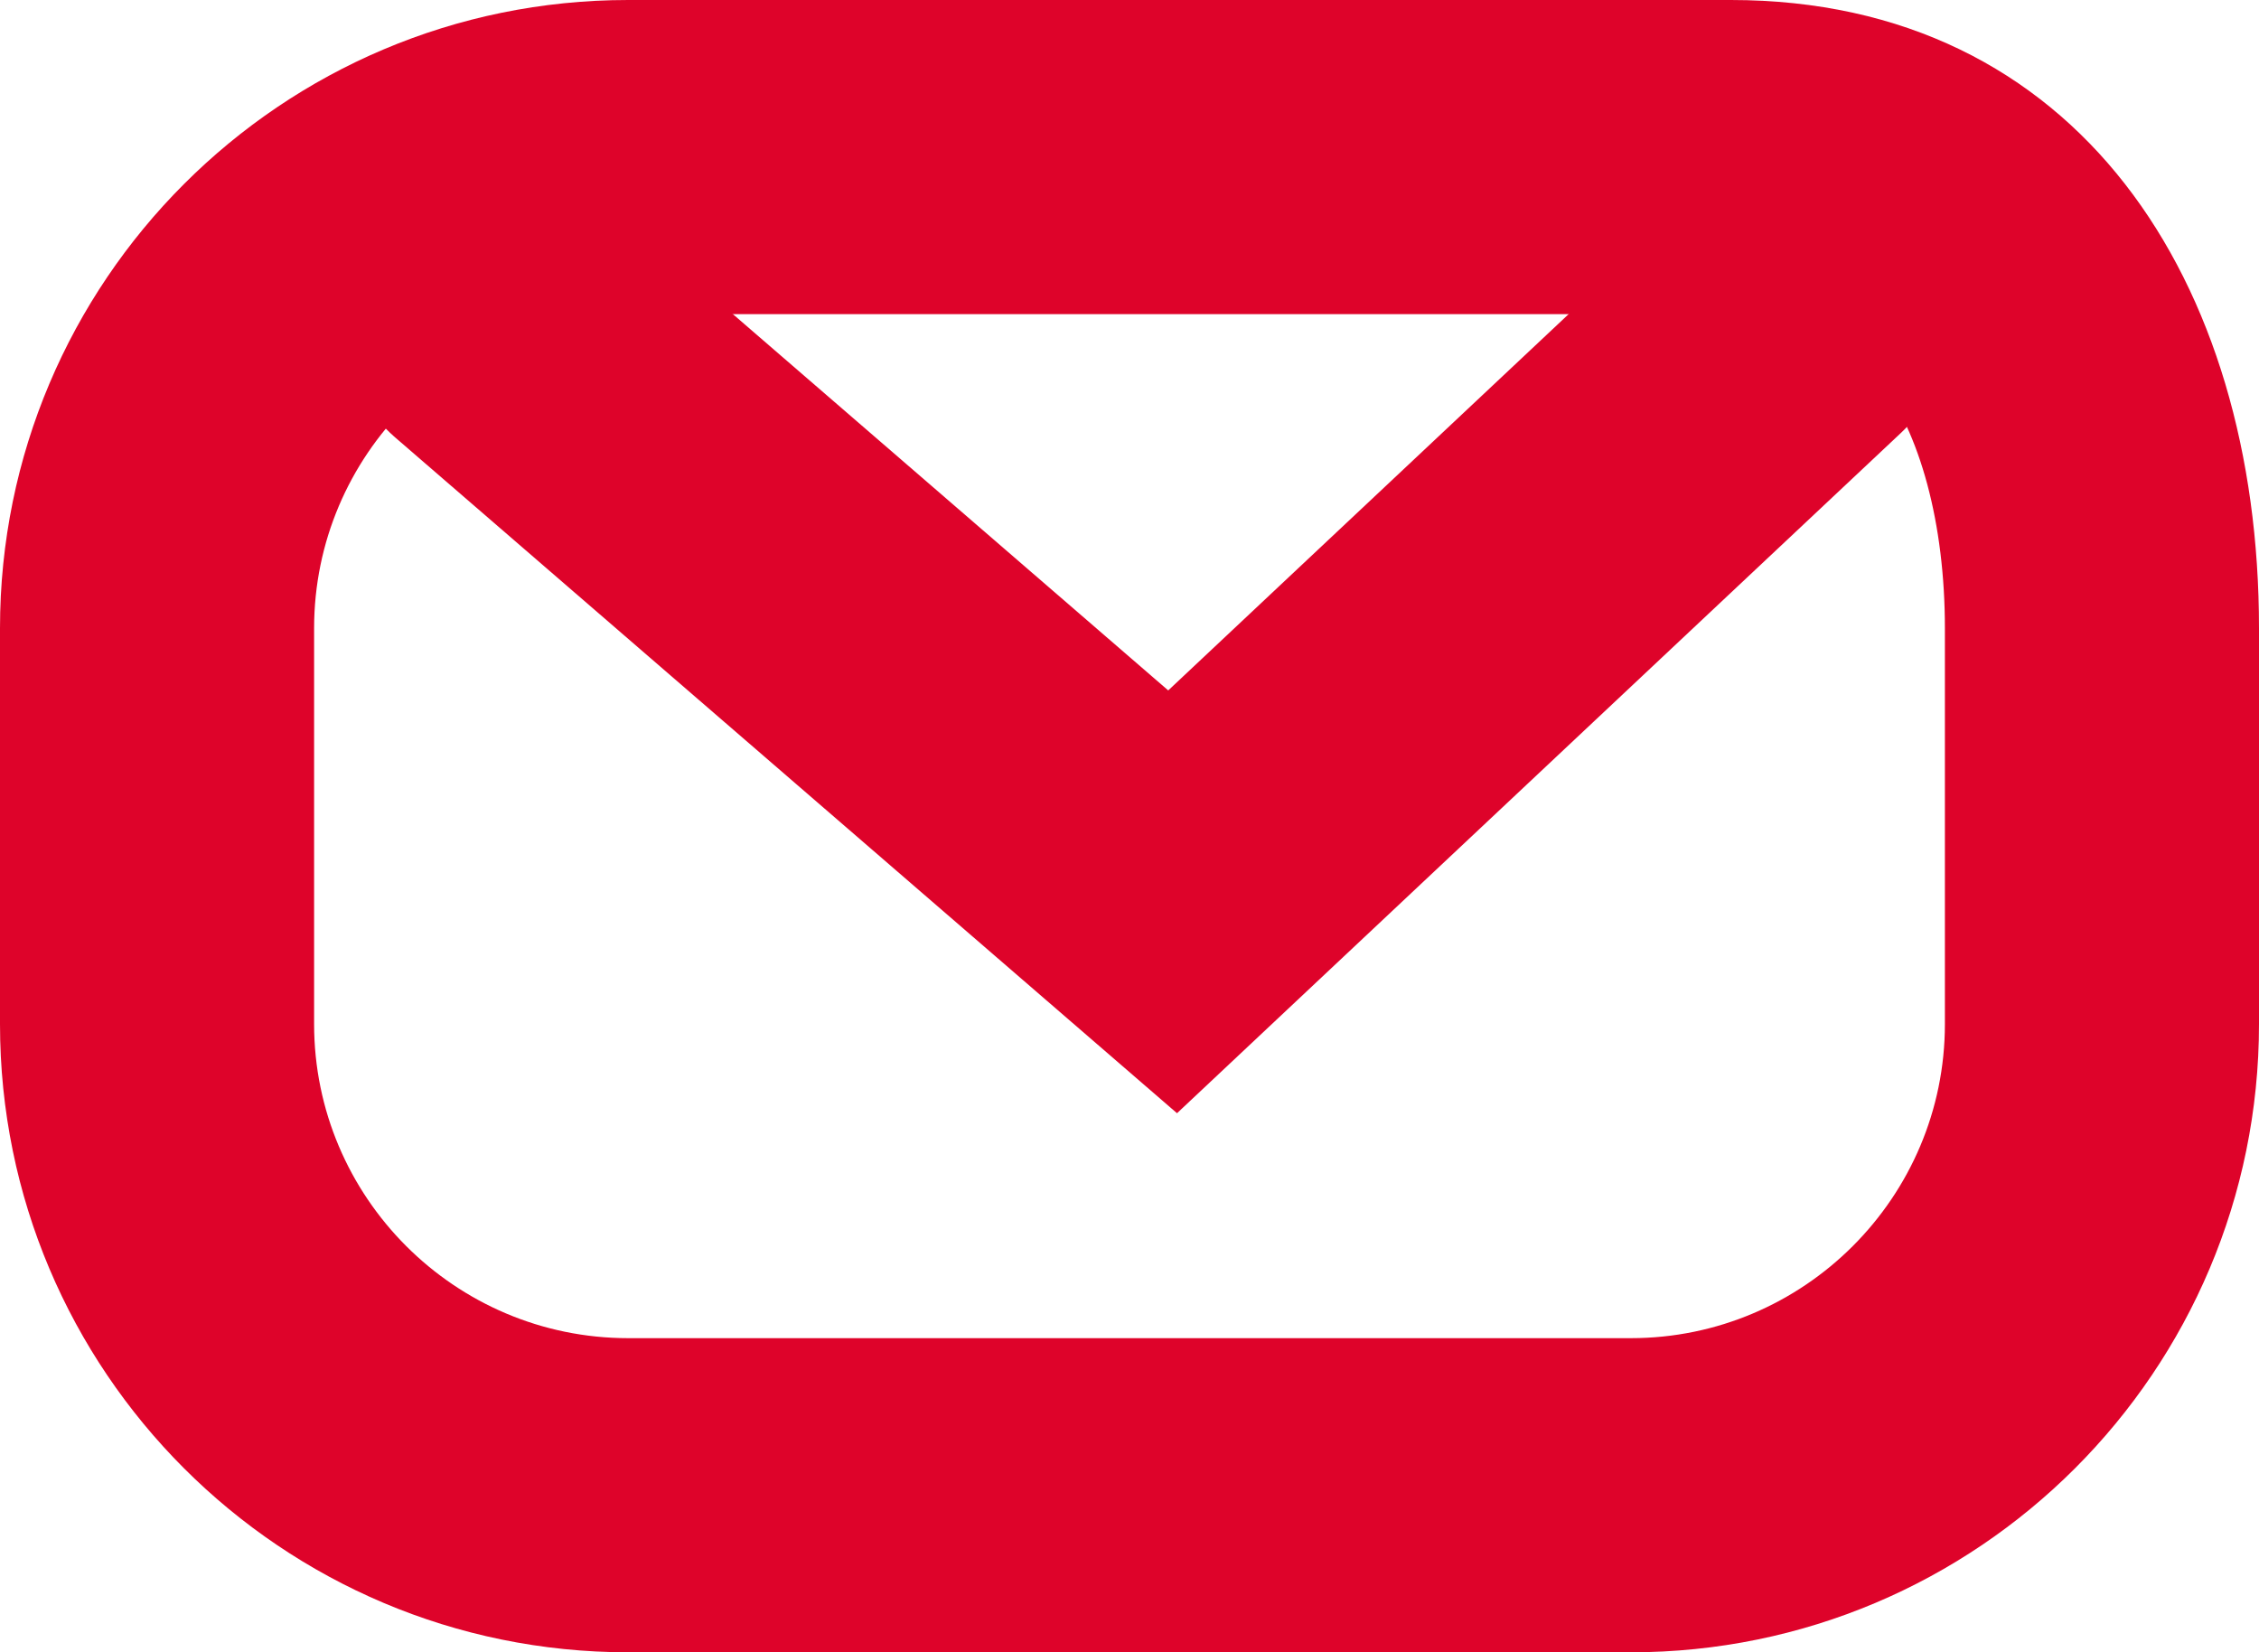
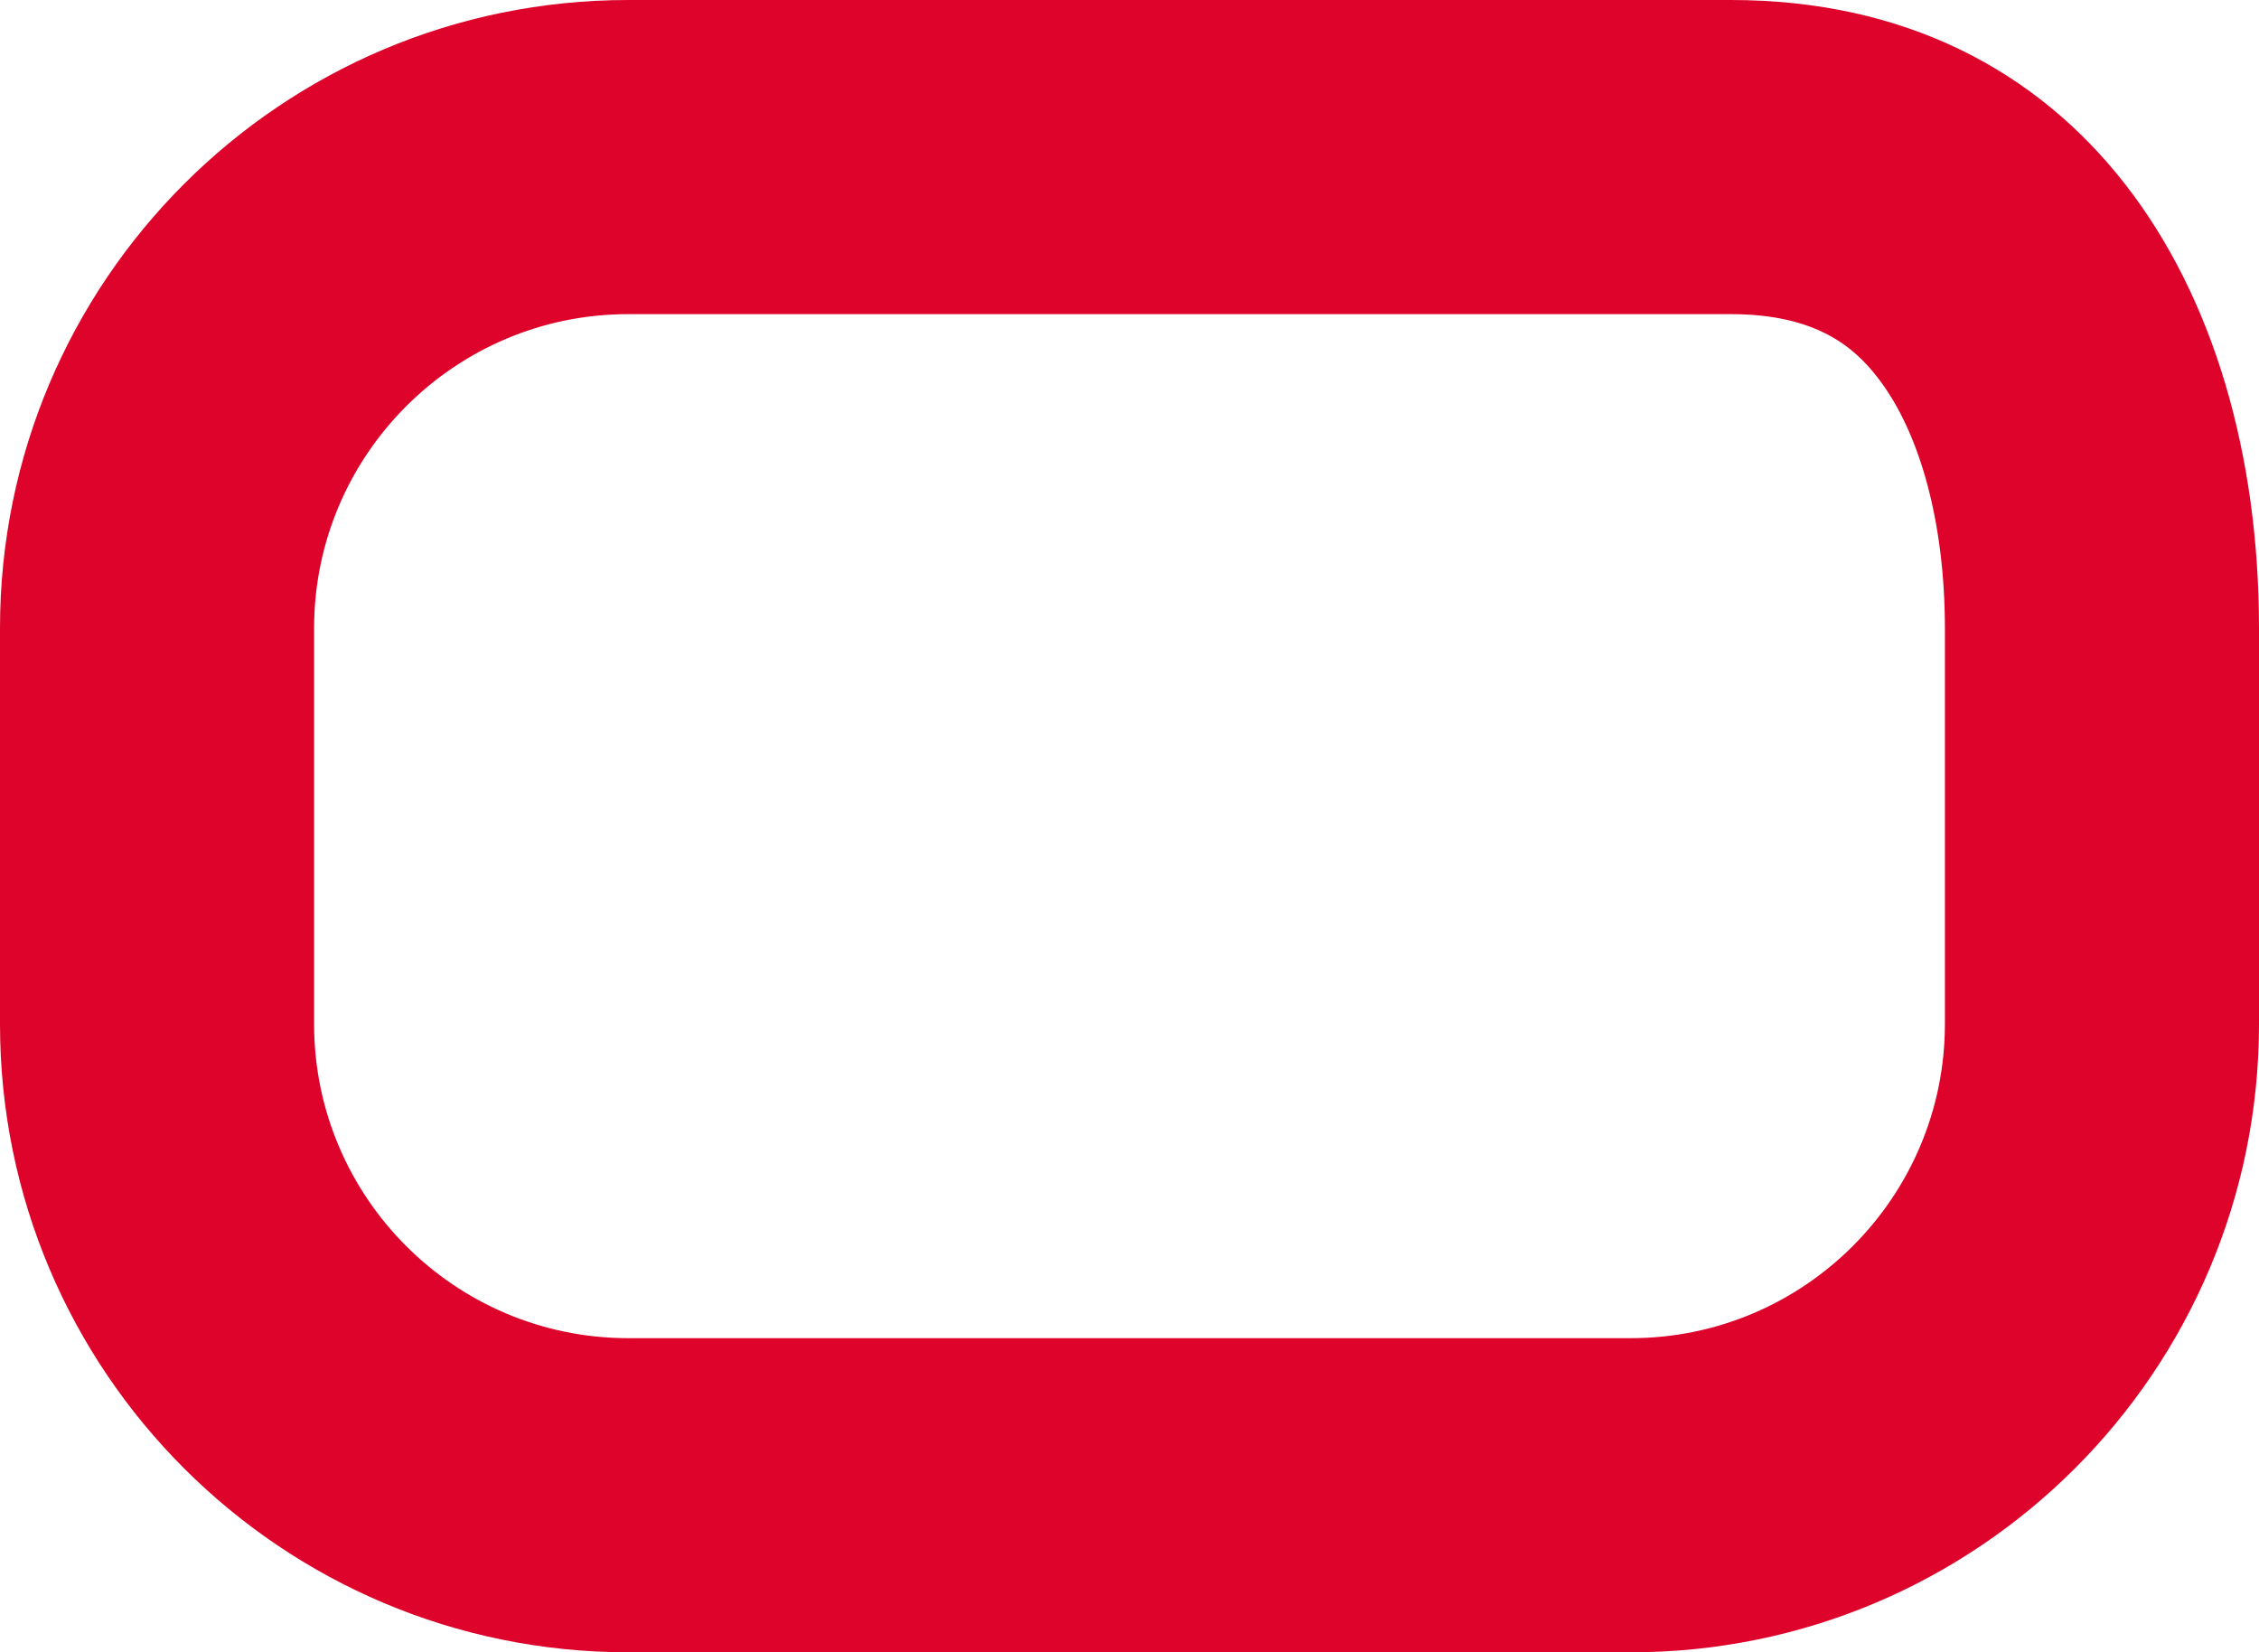
<svg xmlns="http://www.w3.org/2000/svg" width="28.768" height="21.04" viewBox="0 0 28.768 21.04">
  <g id="Group_245" data-name="Group 245" transform="translate(-1701.26 -3087)">
    <g id="Group_92" data-name="Group 92" transform="translate(1701.26 3087)">
      <g id="Group_244" data-name="Group 244">
-         <path id="Path_224" data-name="Path 224" d="M1093.288,923.554l8.589,7.423,7.9-7.423" transform="translate(-1086.944 -919.494)" fill="none" stroke="#de032a" stroke-linecap="round" stroke-width="4" />
-       </g>
+         </g>
      <g id="Path_292" data-name="Path 292" transform="translate(0 0)" fill="none">
-         <path d="M8,0H22.042c4.418,0,6.726,3.582,6.726,8v5.039a8,8,0,0,1-8,8H8a8,8,0,0,1-8-8V8A8,8,0,0,1,8,0Z" stroke="none" />
        <path d="M 8 4 C 5.794 4 4 5.794 4 8 L 4 13.039 C 4 15.245 5.794 17.039 8 17.039 L 20.768 17.039 C 22.974 17.039 24.768 15.245 24.768 13.039 L 24.768 8 C 24.768 6.669 24.455 5.504 23.908 4.803 C 23.616 4.429 23.14 4 22.042 4 L 8 4 M 8 -5.7220458984375e-06 L 22.042 -5.7220458984375e-06 C 26.46 -5.7220458984375e-06 28.768 3.582 28.768 8 L 28.768 13.039 C 28.768 17.458 25.187 21.039 20.768 21.039 L 8 21.039 C 3.582 21.039 -5.7220458984375e-06 17.458 -5.7220458984375e-06 13.039 L -5.7220458984375e-06 8 C -5.7220458984375e-06 3.582 3.582 -5.7220458984375e-06 8 -5.7220458984375e-06 Z" stroke="none" fill="#de032a" />
      </g>
    </g>
  </g>
</svg>